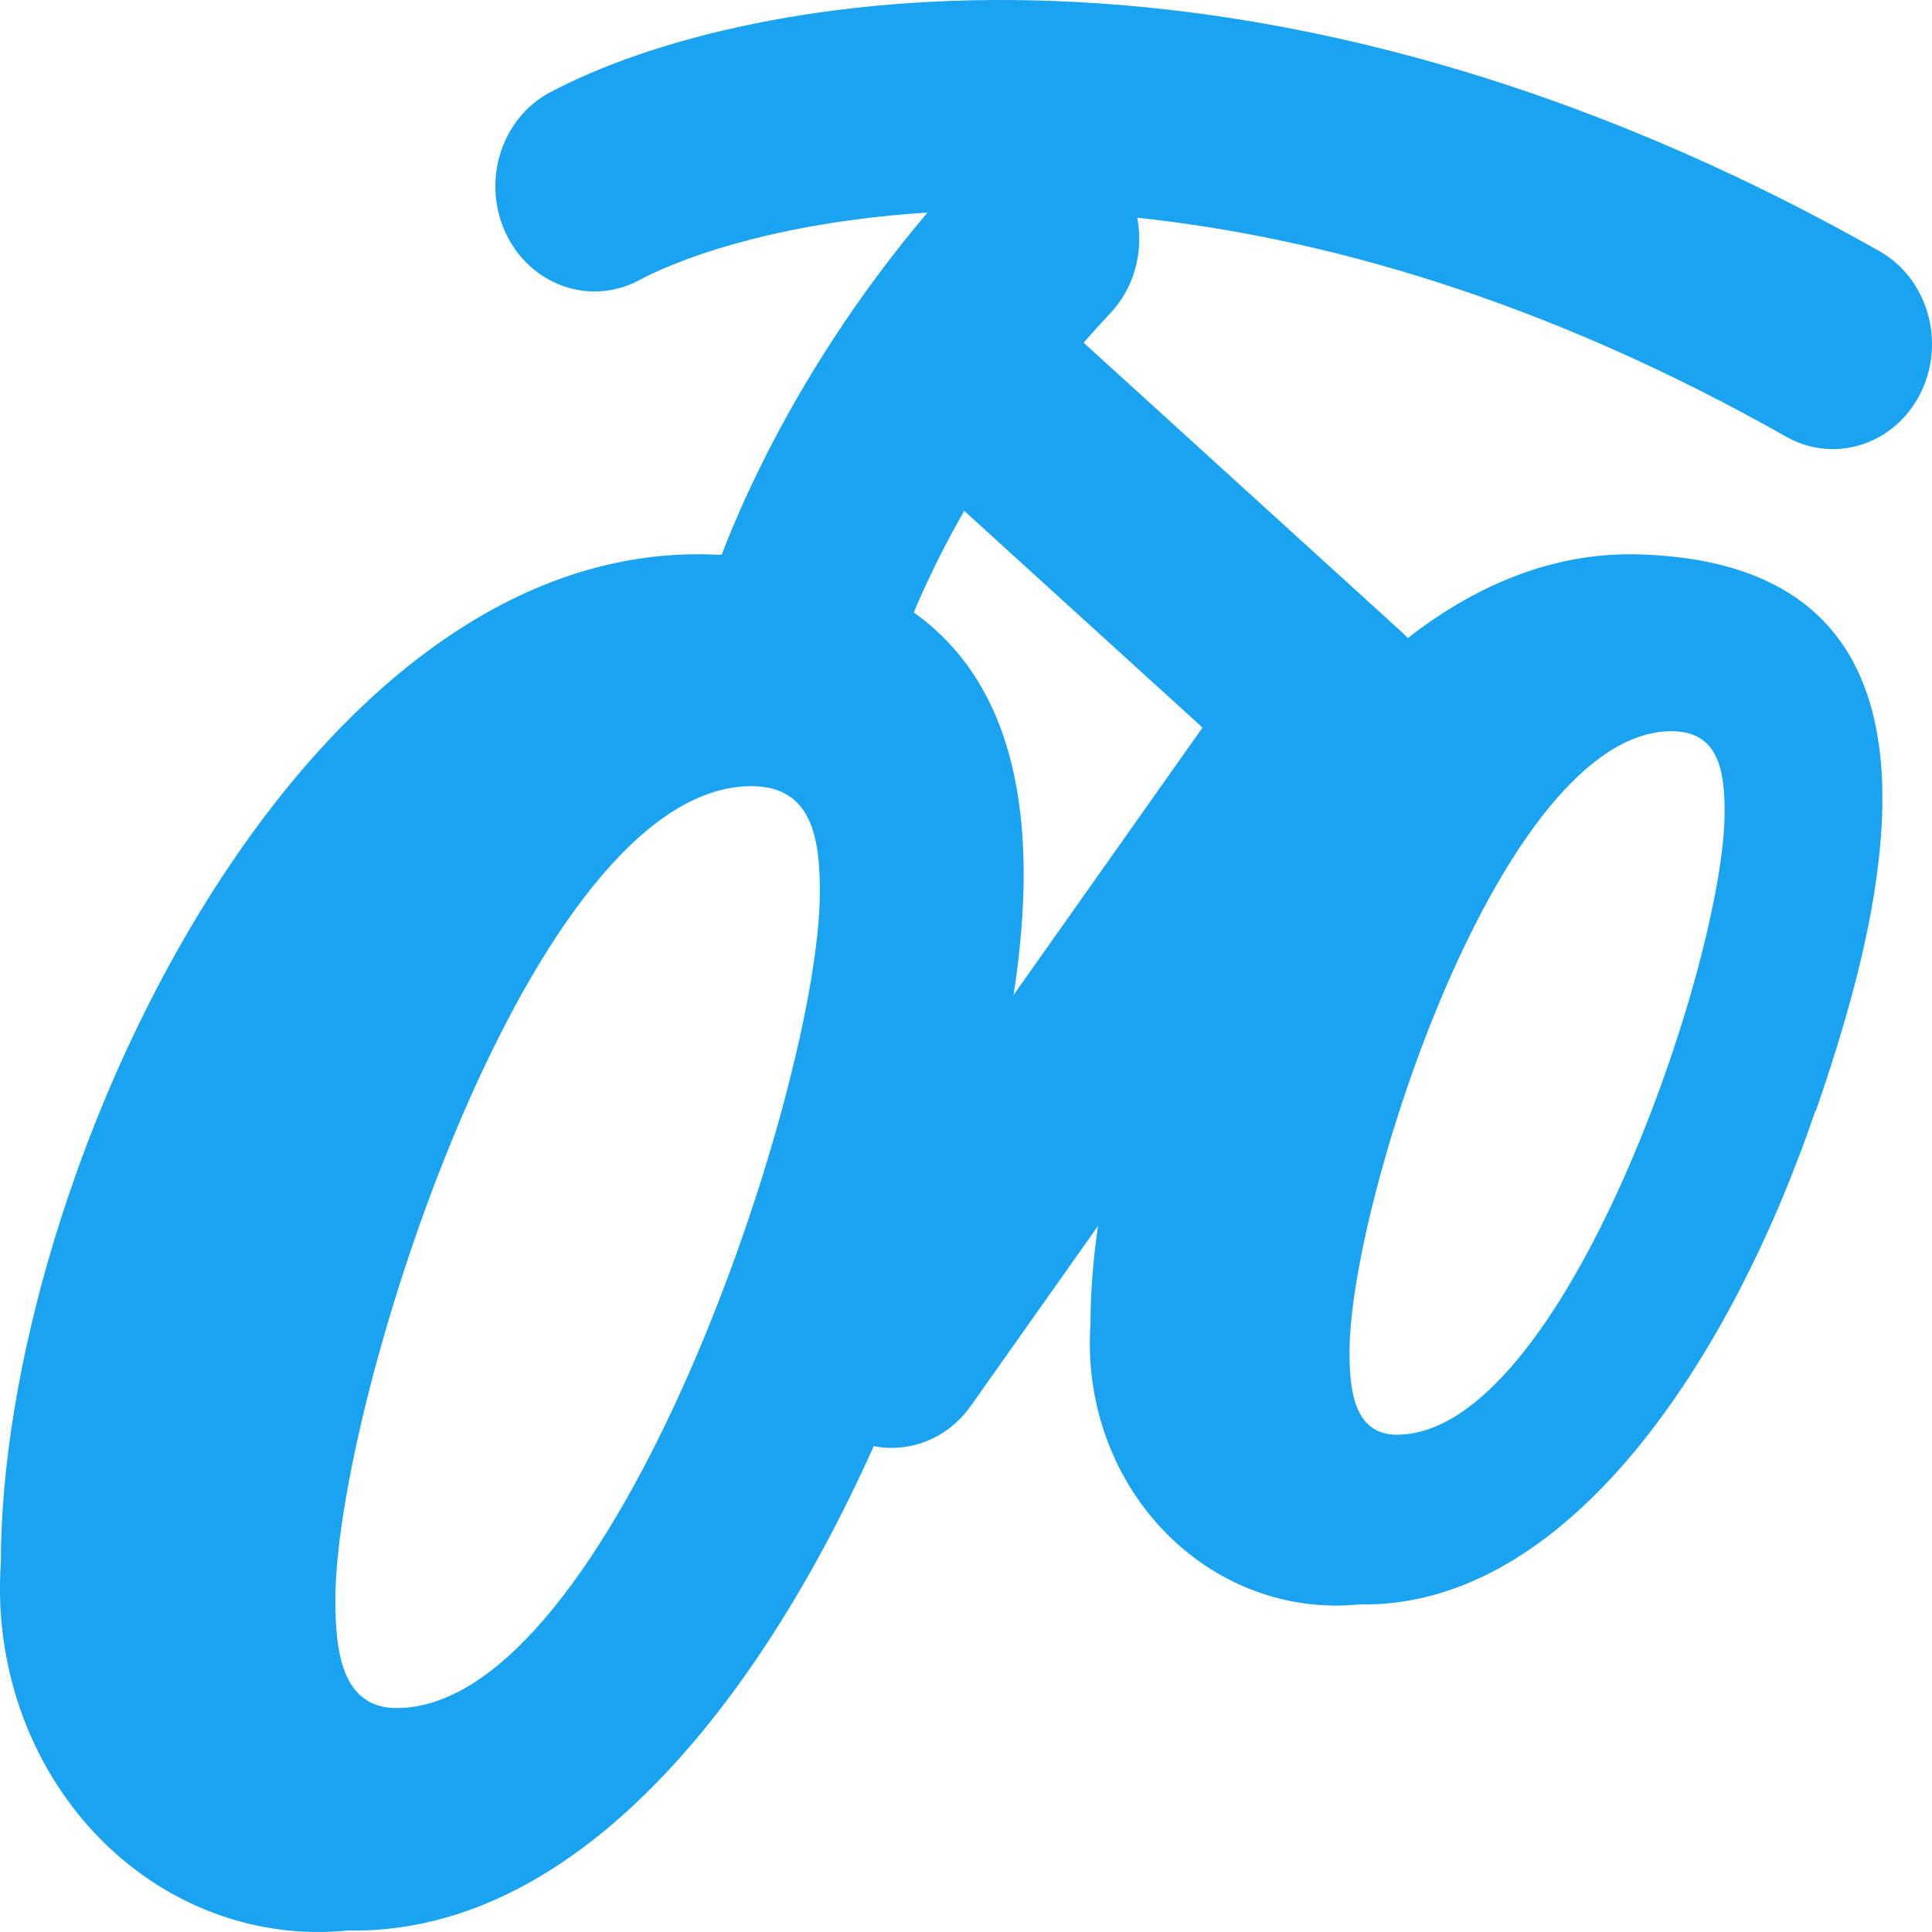
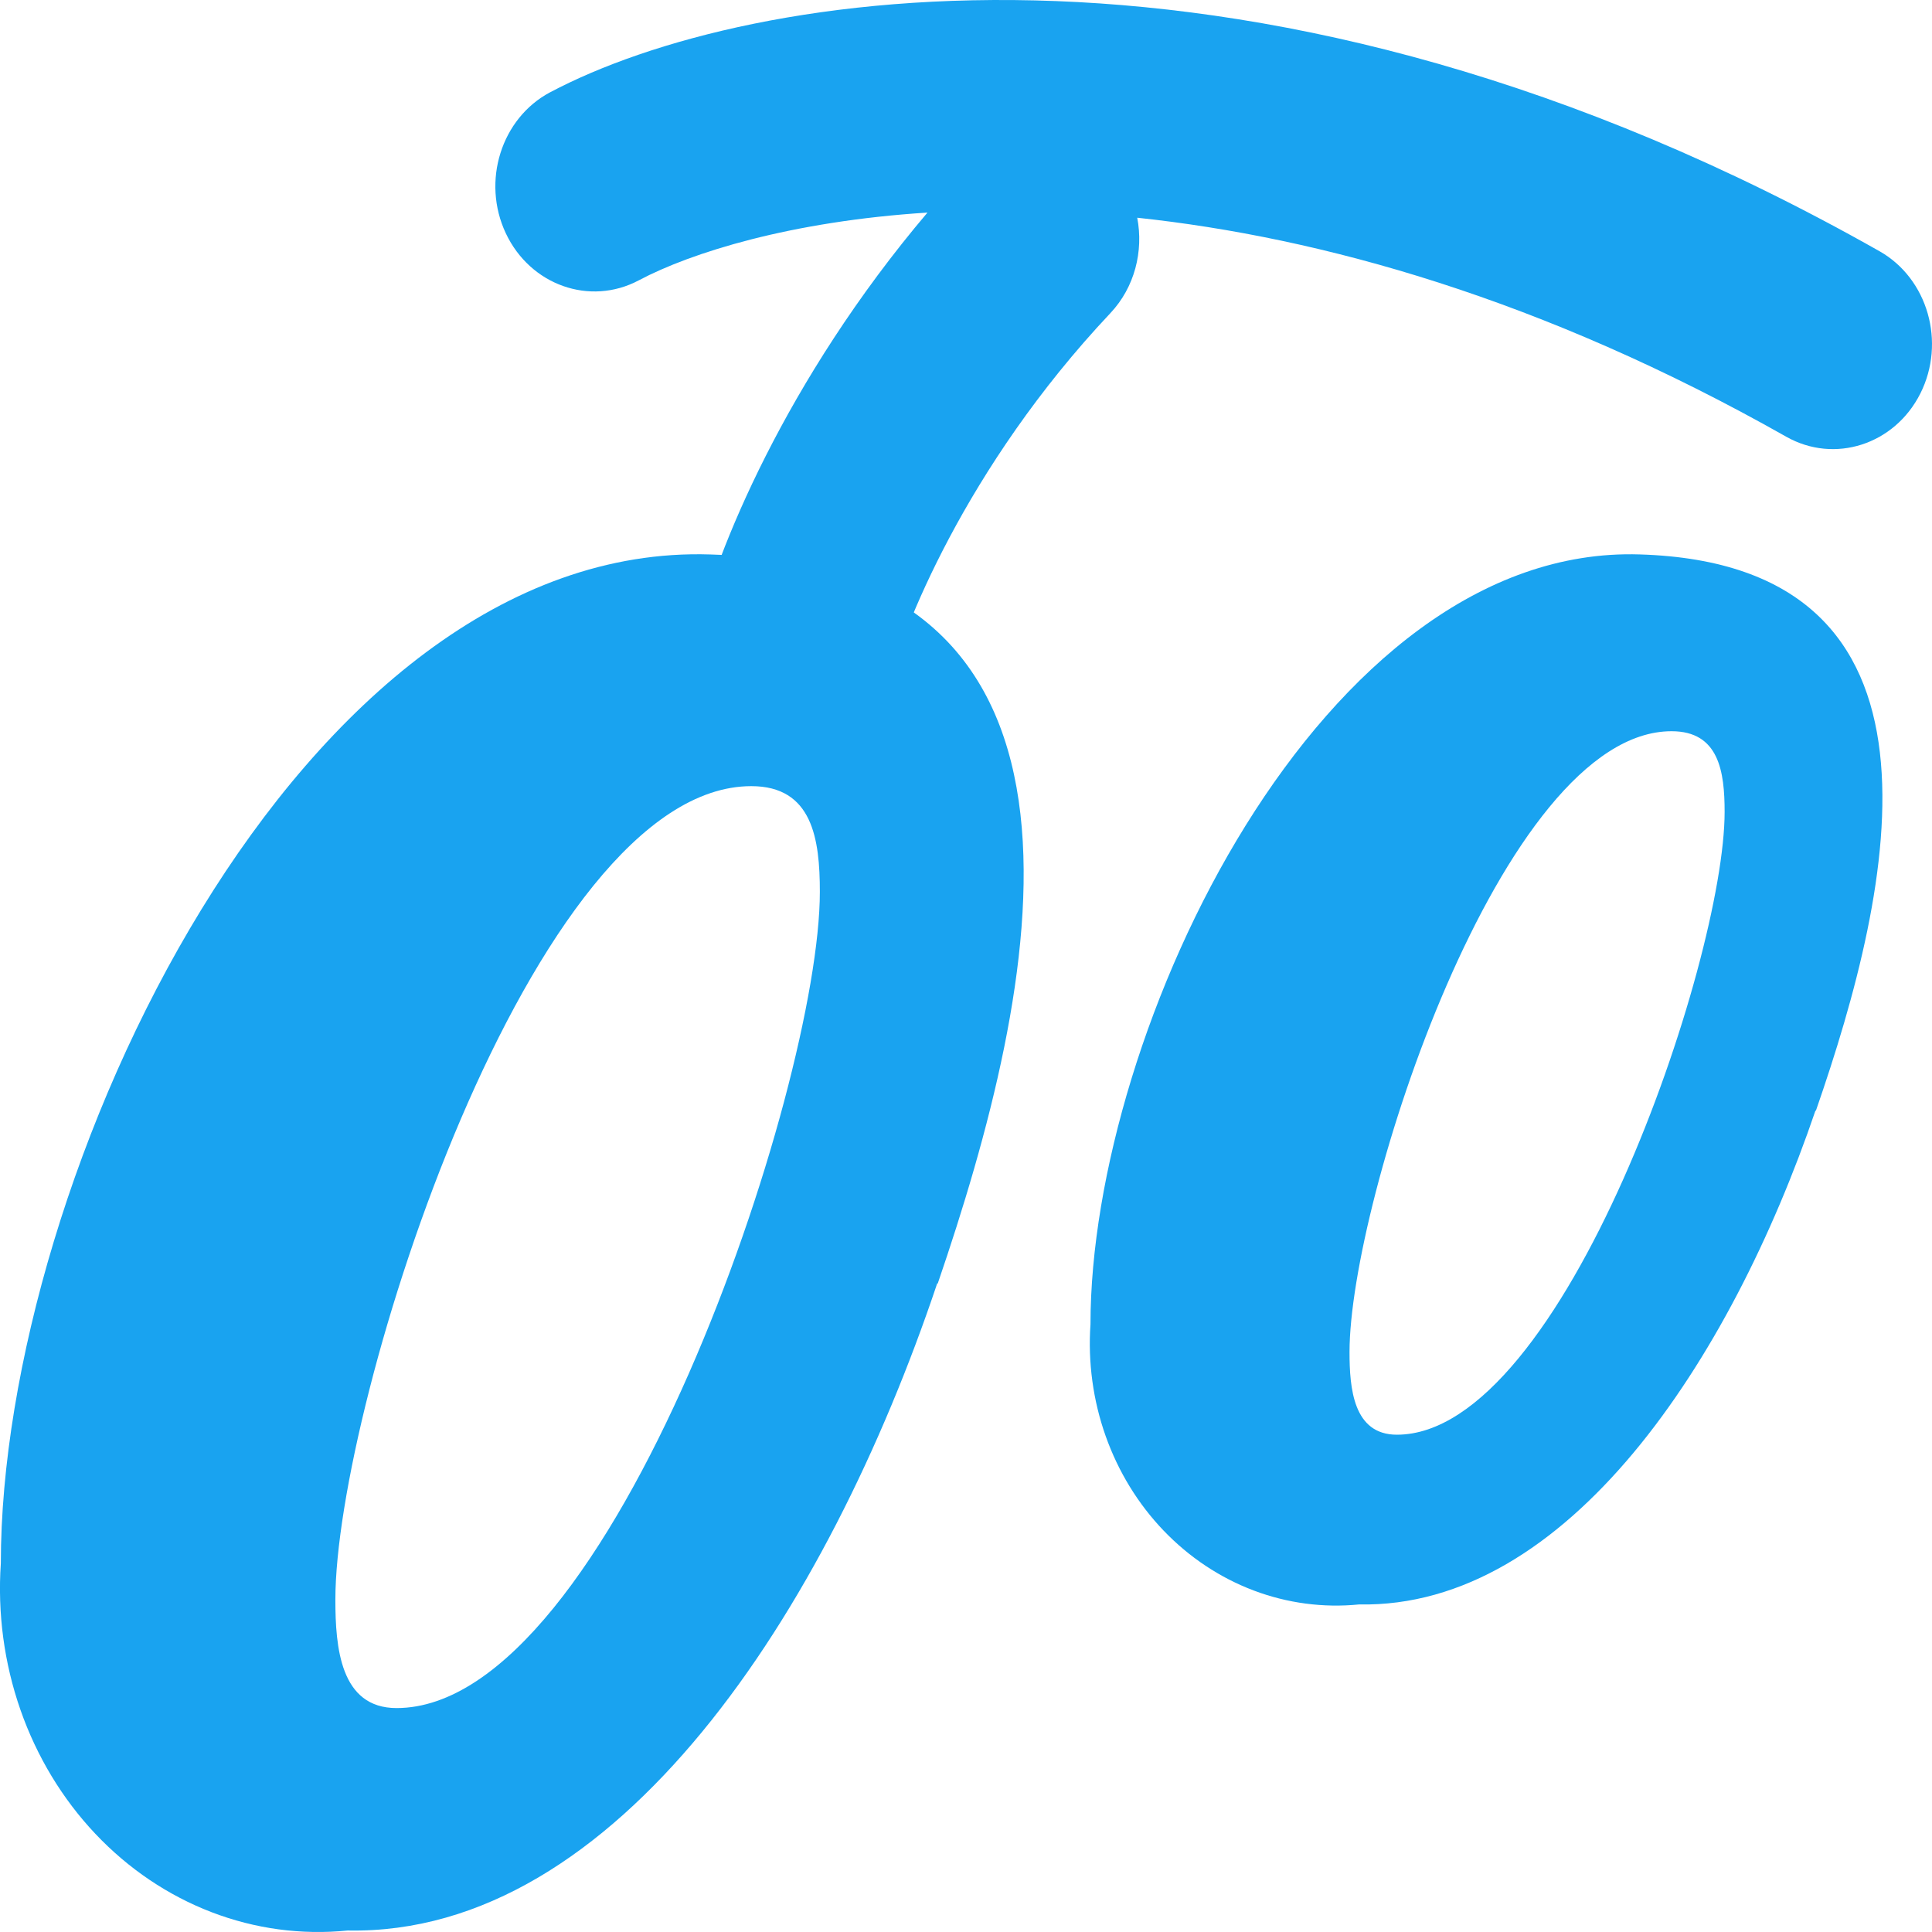
<svg xmlns="http://www.w3.org/2000/svg" viewBox="0 0 65 65">
  <path d="m31.531 43.18c-3.699 11.018-10.775 21.947-19.834 21.77-1.549 0.156-3.111-0.054-4.577-0.616-1.466-0.562-2.801-1.462-3.912-2.638-1.111-1.176-1.971-2.599-2.52-4.17-0.549-1.571-0.774-3.253-0.66-4.928 0-12.974 10.041-34.388 23.87-33.944 14.241 0.445 11.029 14.664 7.652 24.526m-18.208 14.286c7.241 0 14.241-20.88 14.241-27.46 0-1.778-0.247-3.557-2.306-3.557-7.405 0-13.994 20.747-13.994 27.371 0 1.601 0.165 3.646 2.059 3.646z" fill="#19A3F0" />
  <path d="m61.078 37.368c-2.864 8.408-8.342 16.748-15.357 16.612-1.199 0.119-2.408-0.041-3.543-0.47s-2.168-1.116-3.028-2.013c-0.86-0.897-1.526-1.983-1.951-3.182-0.425-1.199-0.599-2.482-0.511-3.76 0-9.9 7.774-26.241 18.481-25.902 11.026 0.339 8.539 11.19 5.925 18.715m-14.097 10.901c5.606 0 11.026-15.933 11.026-20.954 0-1.357-0.191-2.714-1.785-2.714-5.733 0-10.835 15.832-10.835 20.886 0 1.221 0.128 2.782 1.594 2.782z" fill="#19A3F0" />
  <path d="m18.509 3.105c6.624-3.514 23.878-6.451 44.725 5.347 1.624 0.919 2.24 3.064 1.374 4.787-0.867 1.723-2.888 2.373-4.512 1.454-8.213-4.648-15.658-6.71-21.835-7.368 0.216 1.125-0.083 2.34-0.905 3.212-4.9 5.2-7.047 10.76-7.457 12.504-0.447 1.895-2.254 3.046-4.04 2.573-1.786-0.474-2.872-2.395-2.425-4.29 0.639-2.713 2.984-8.527 7.77-14.172-4.593 0.291-7.956 1.347-9.713 2.28-1.646 0.873-3.649 0.164-4.473-1.582-0.823-1.747-0.155-3.872 1.491-4.746z" fill="#19A3F0" />
-   <path d="m30.803 11.042c1.198-1.483 3.3-1.655 4.697-0.383l11.666 10.611c1.334 1.213 1.552 3.313 0.498 4.805l-15 21.222c-1.104 1.563-3.192 1.88-4.665 0.708-1.472-1.172-1.771-3.387-0.667-4.95l13.125-18.576-9.293-8.452c-1.398-1.271-1.559-3.501-0.361-4.984z" fill="#19A3F0" />
</svg>